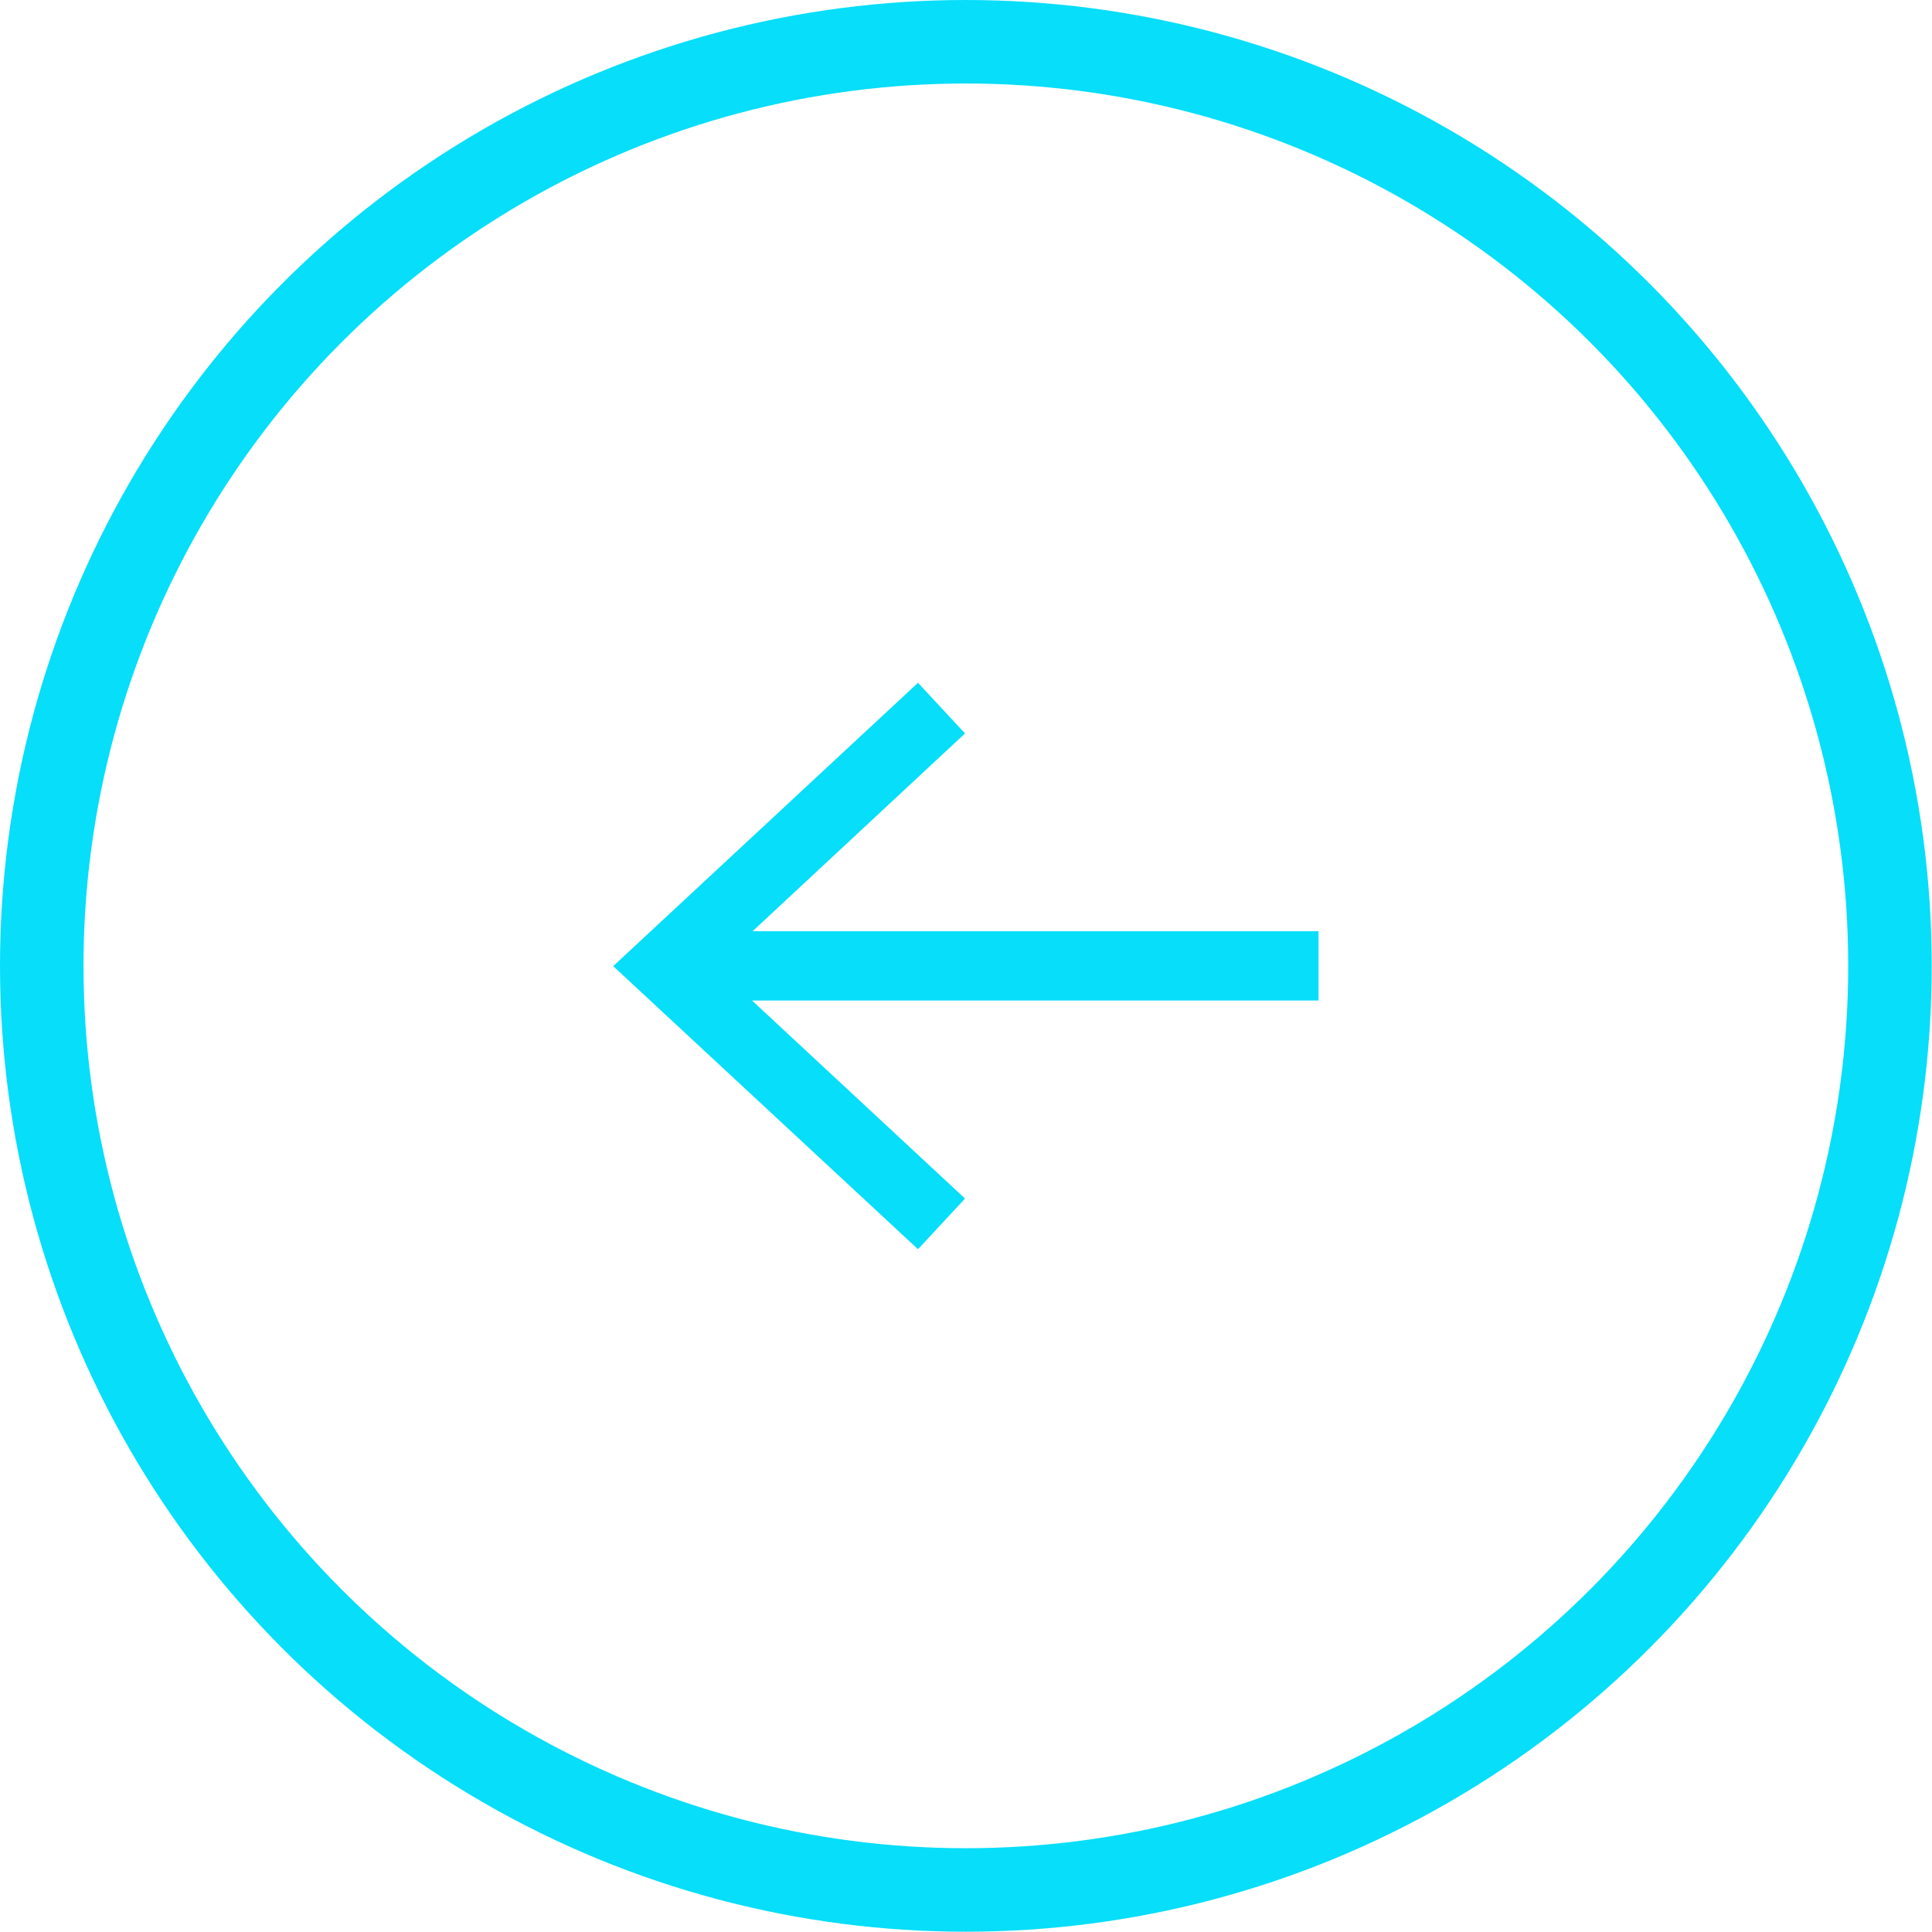
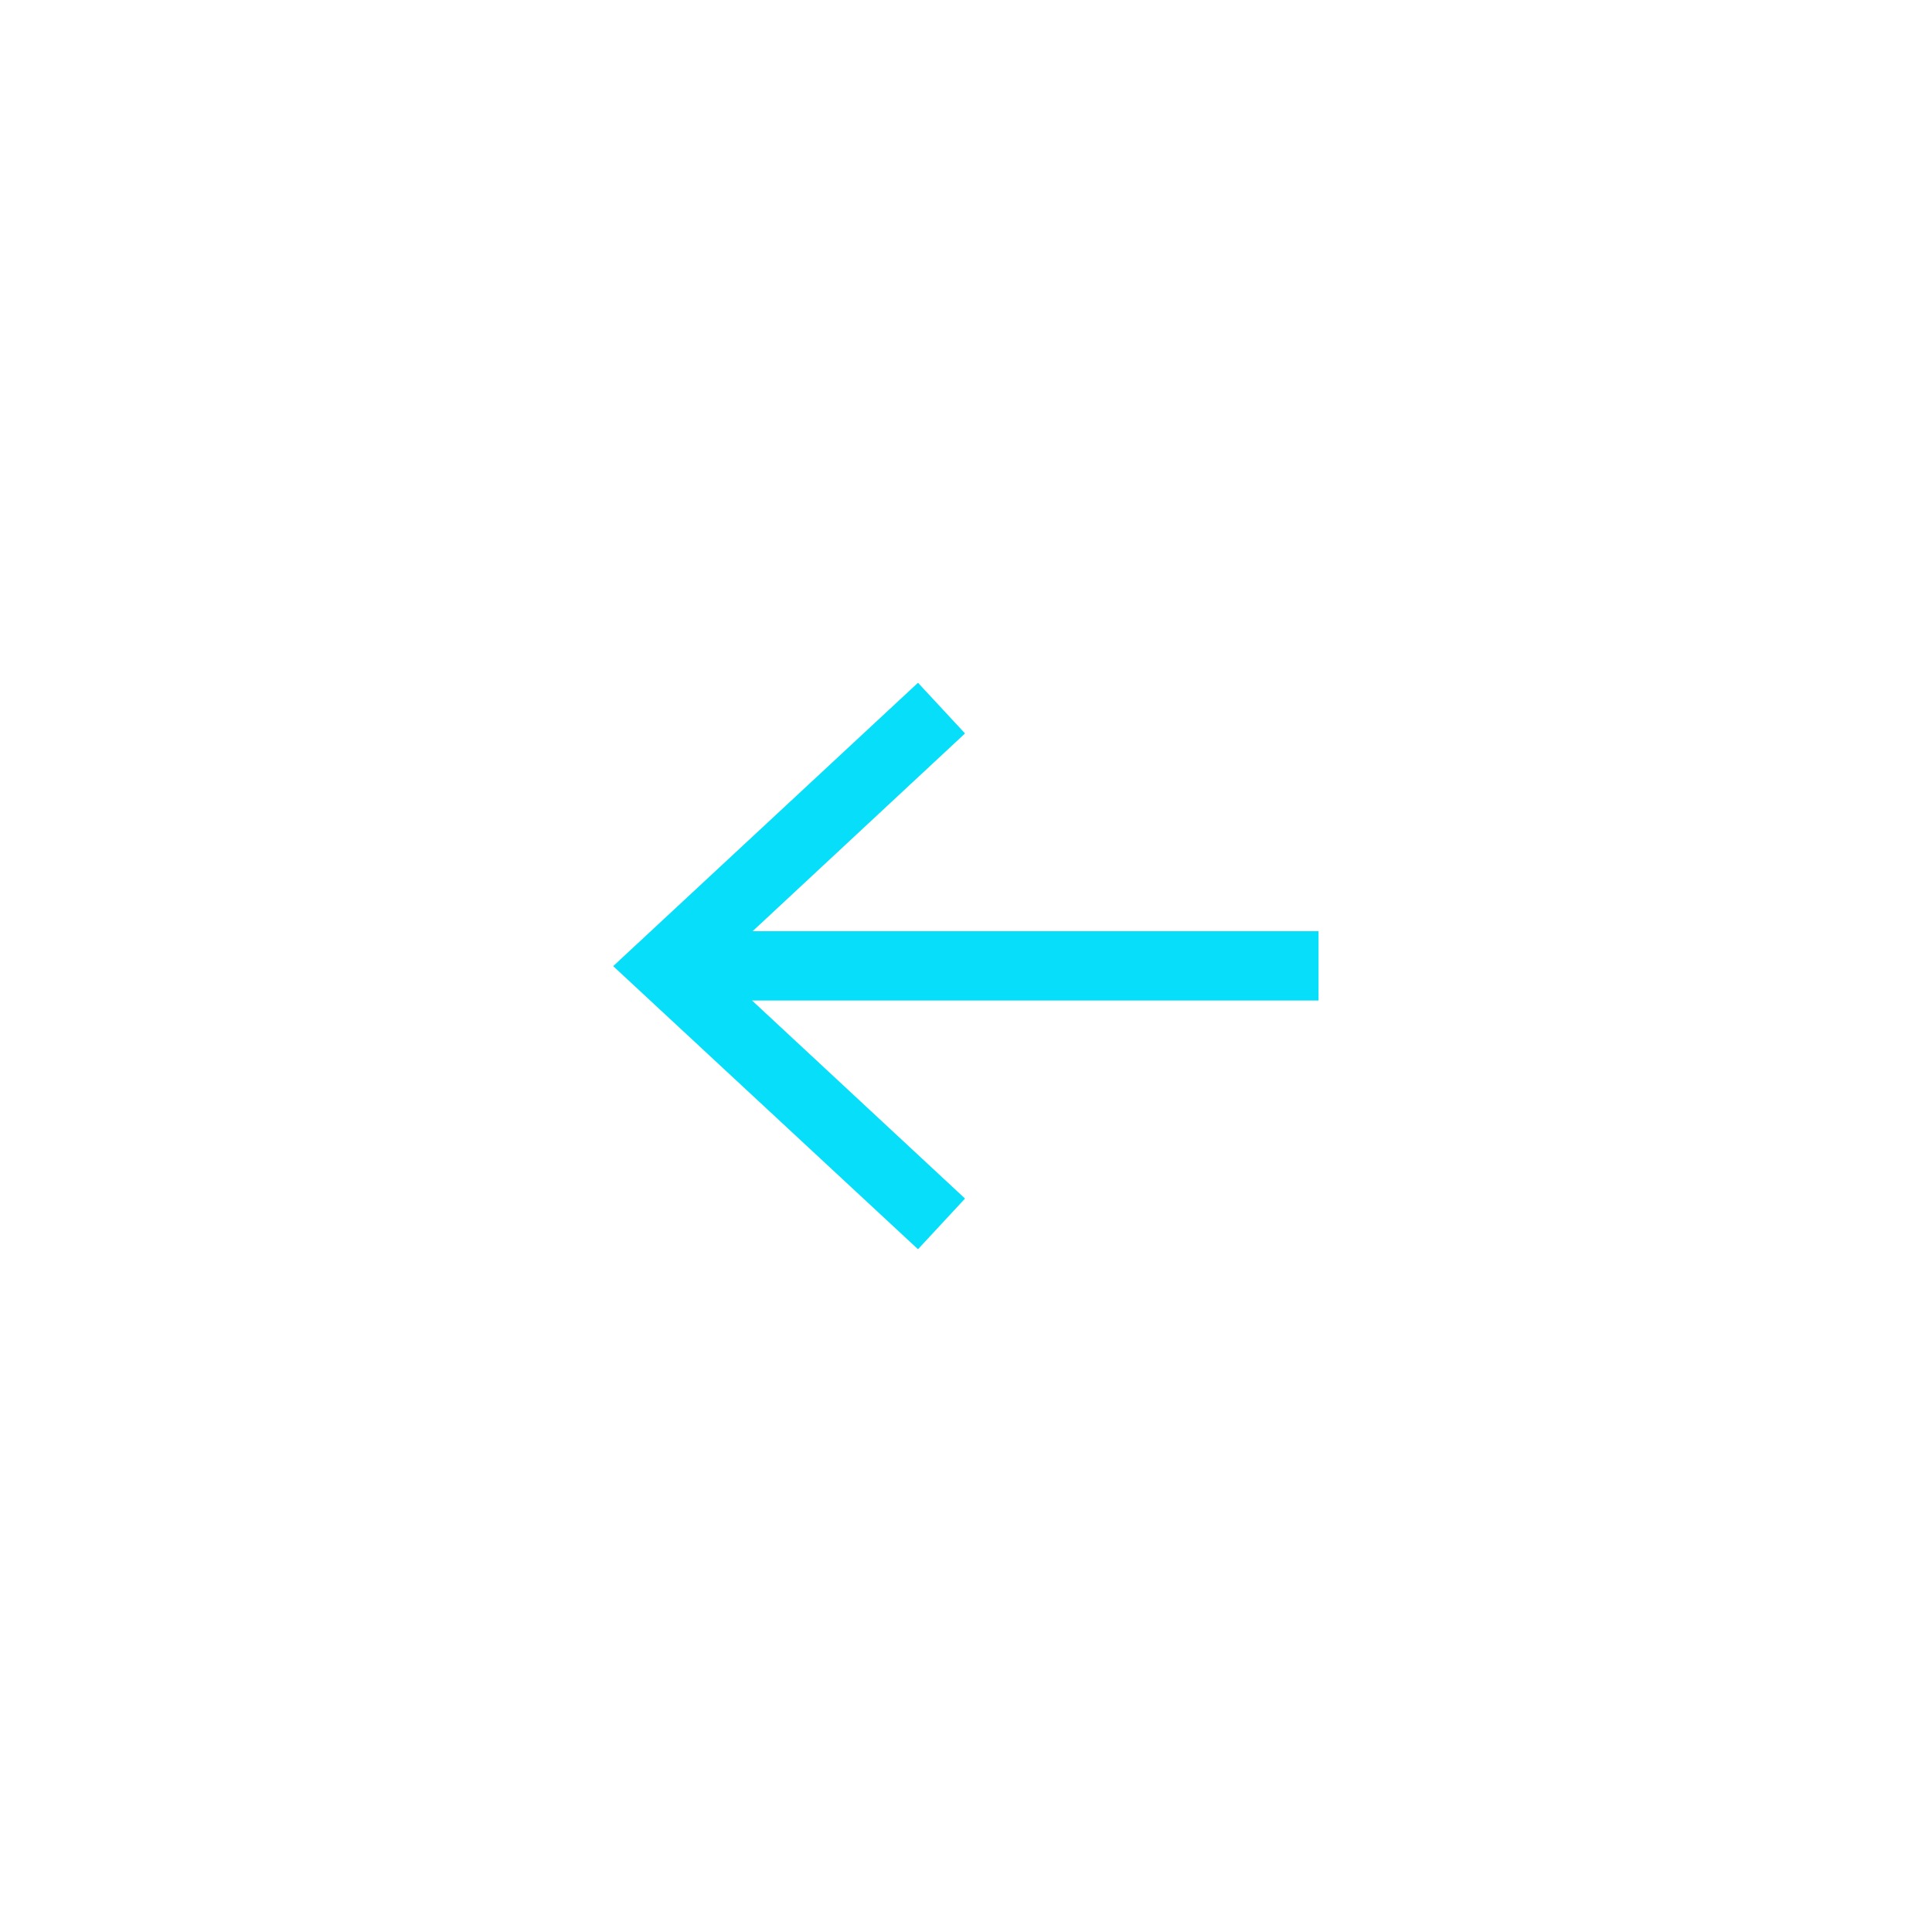
<svg xmlns="http://www.w3.org/2000/svg" viewBox="0 0 69.41 69.41">
  <defs>
    <style>.cls-1,.cls-2{fill:none;stroke:#06defa;stroke-miterlimit:10;}.cls-1{stroke-width:3px;}.cls-2{stroke-width:2.49px;}.cls-3{fill:#06defa;}</style>
  </defs>
  <title>Recurso 28</title>
  <g id="Capa_2" data-name="Capa 2">
    <g id="Gráficos">
-       <circle class="cls-1" cx="34.7" cy="34.7" r="33.2" />
      <line class="cls-2" x1="24.73" y1="34.7" x2="47.37" y2="34.7" />
      <polygon class="cls-3" points="32.98 44.88 34.67 43.06 25.69 34.71 34.67 26.35 32.98 24.53 22.03 34.71 32.98 44.88" />
    </g>
  </g>
</svg>